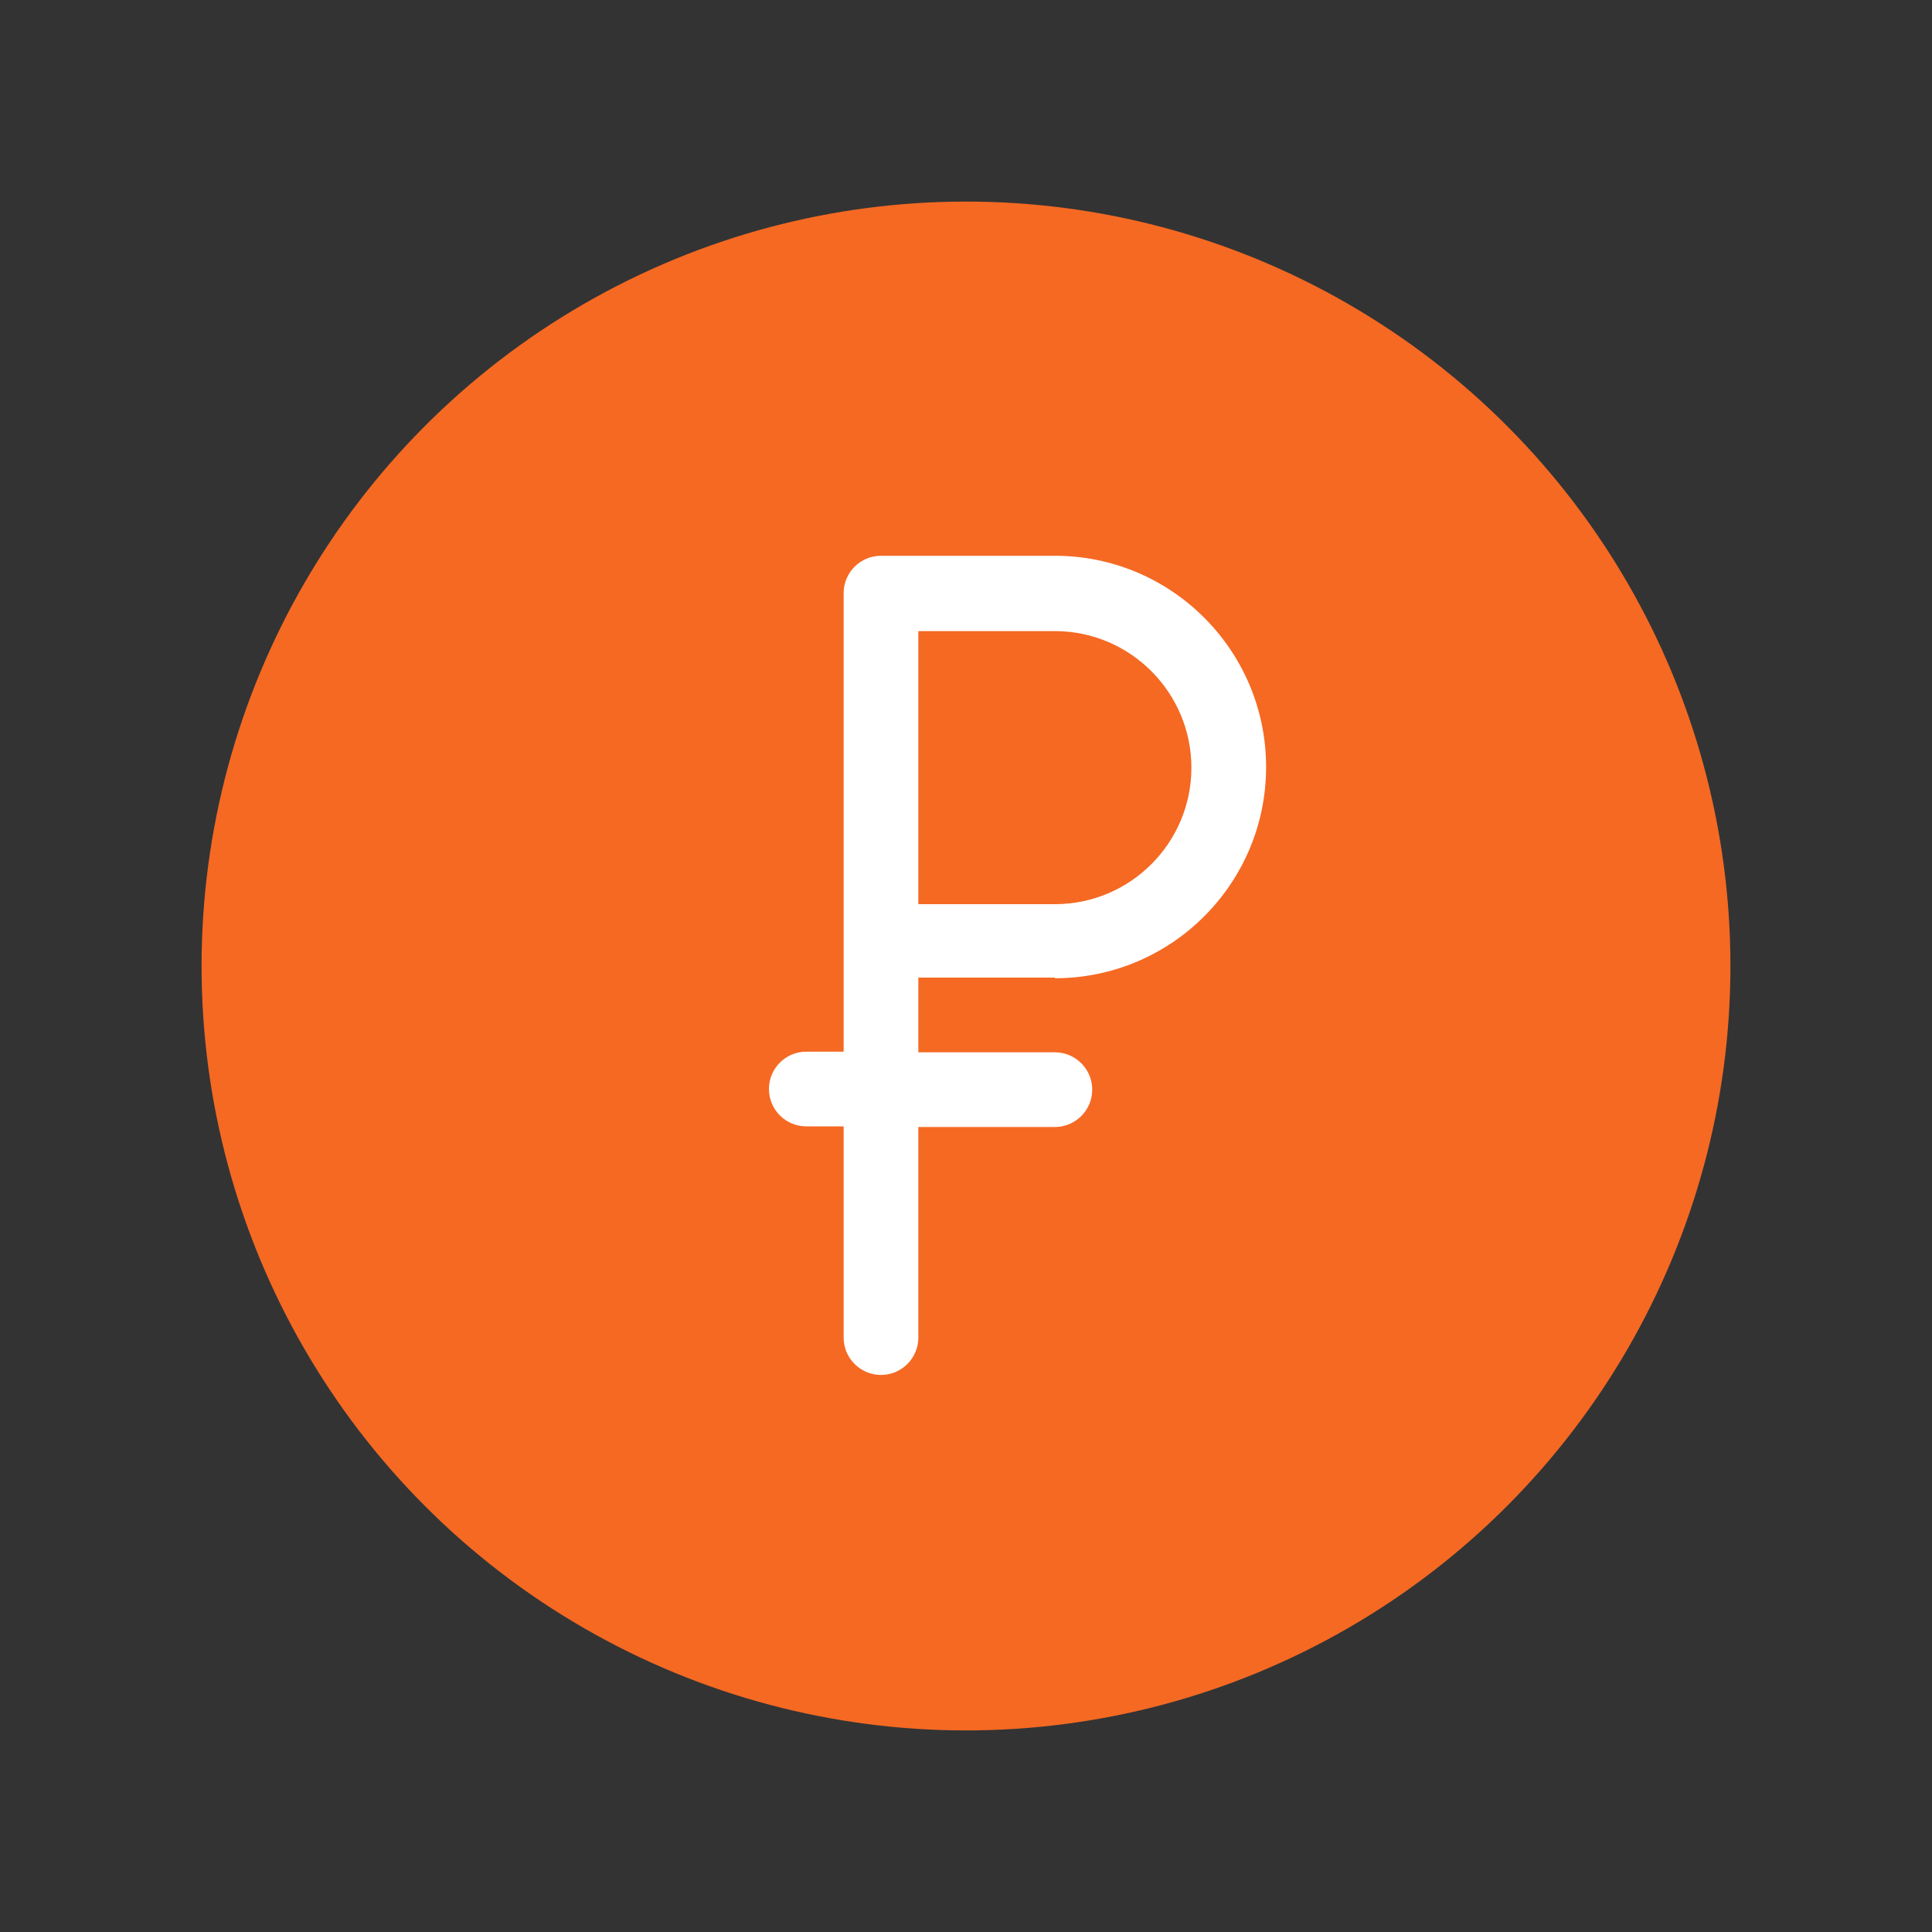
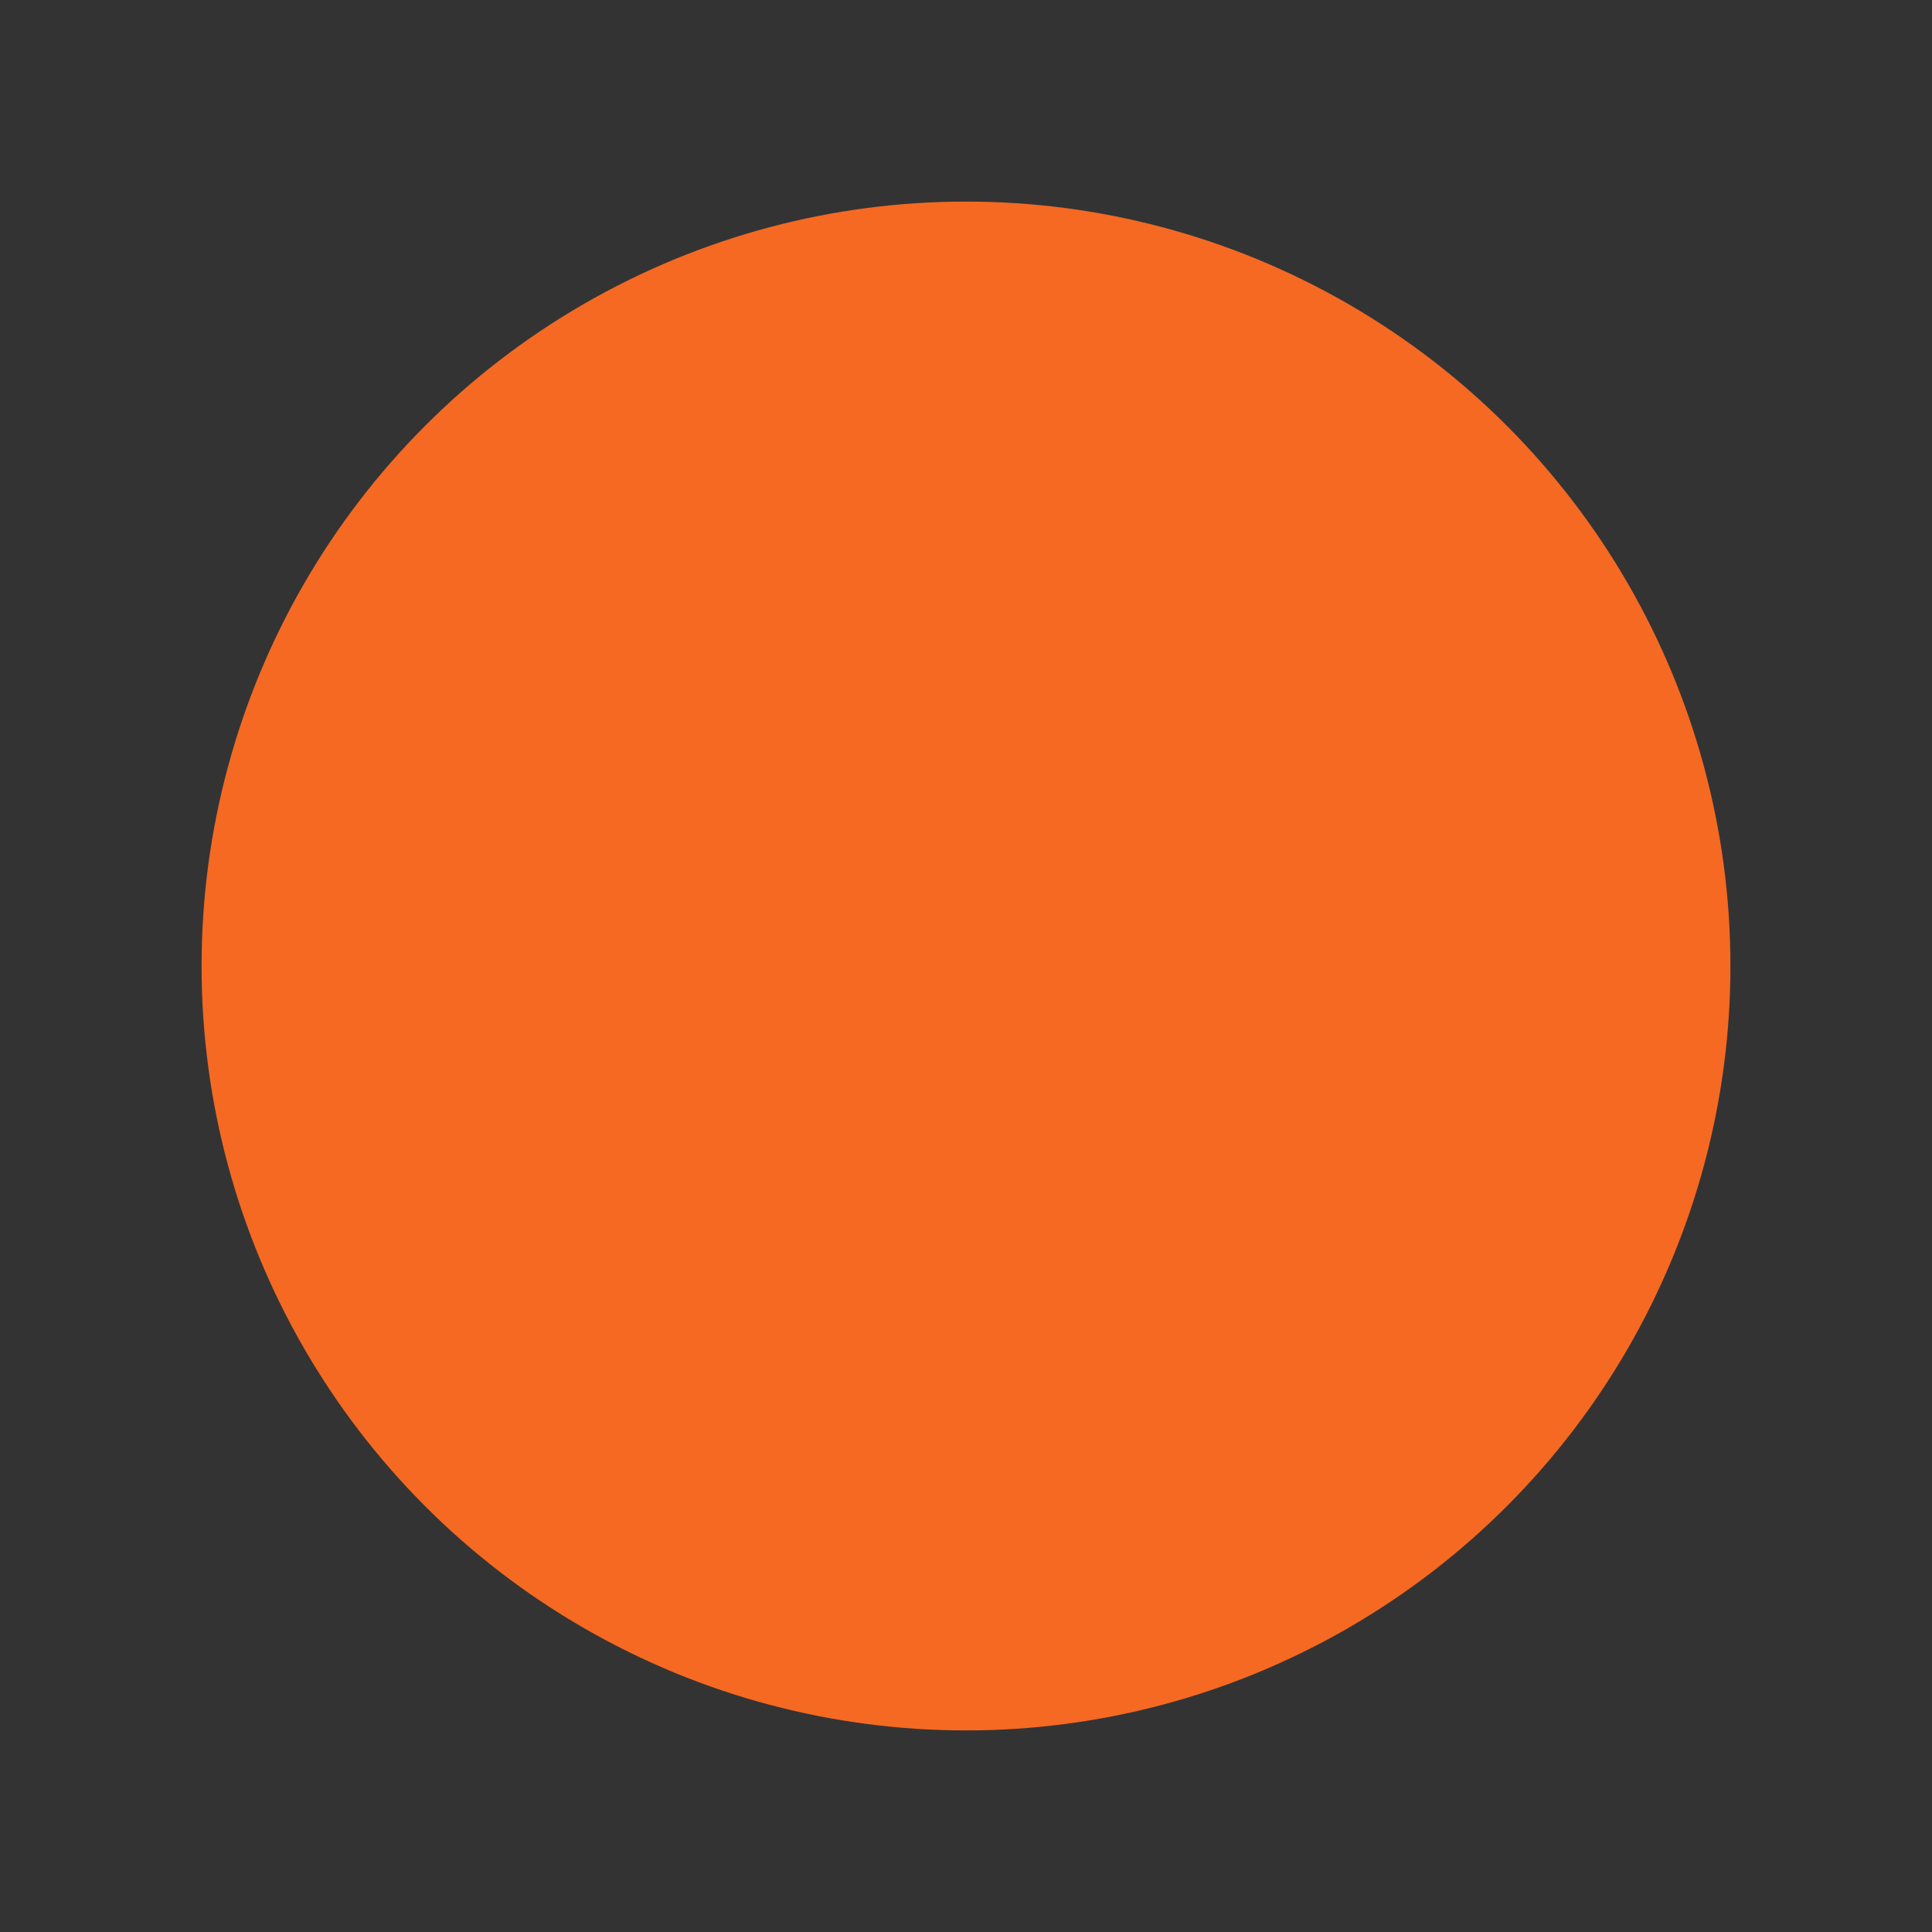
<svg xmlns="http://www.w3.org/2000/svg" id="Layer_1" x="0px" y="0px" viewBox="0 0 300 300" style="enable-background:new 0 0 300 300;" xml:space="preserve">
  <rect x="0" y="0" width="300" height="300" fill="#333333" stroke="none" />
  <style type="text/css"> .st0{fill:#F56923;} .st1{fill:#FFFFFF;} </style>
  <g>
    <g>
      <circle class="st0" cx="150" cy="150" r="118.7" />
    </g>
-     <path id="XMLID_449_" class="st1" d="M163.8,151.9c18.1,0,32.8-14.7,32.8-32.8s-14.7-32.8-32.8-32.8c-0.1,0-0.1,0-0.2,0h-26.8 c0,0,0,0,0,0c-3.2,0-5.8,2.6-5.8,5.8v0v53.9v17.3h-5.8c-3.2,0-5.8,2.6-5.8,5.8c0,3.2,2.6,5.8,5.8,5.8h5.8v32.8 c0,3.2,2.6,5.8,5.8,5.8c3.2,0,5.8-2.6,5.8-5.8V175h21.2c3.2,0,5.8-2.6,5.8-5.8c0-3.2-2.6-5.8-5.8-5.8h-21.2v-11.6H163.8z M163.8,98 c0.1,0,0.1,0,0.2,0c11.6,0.1,21,9.6,21,21.2c0,11.7-9.5,21.2-21.2,21.2h-21.2V98H163.8z" />
  </g>
</svg>